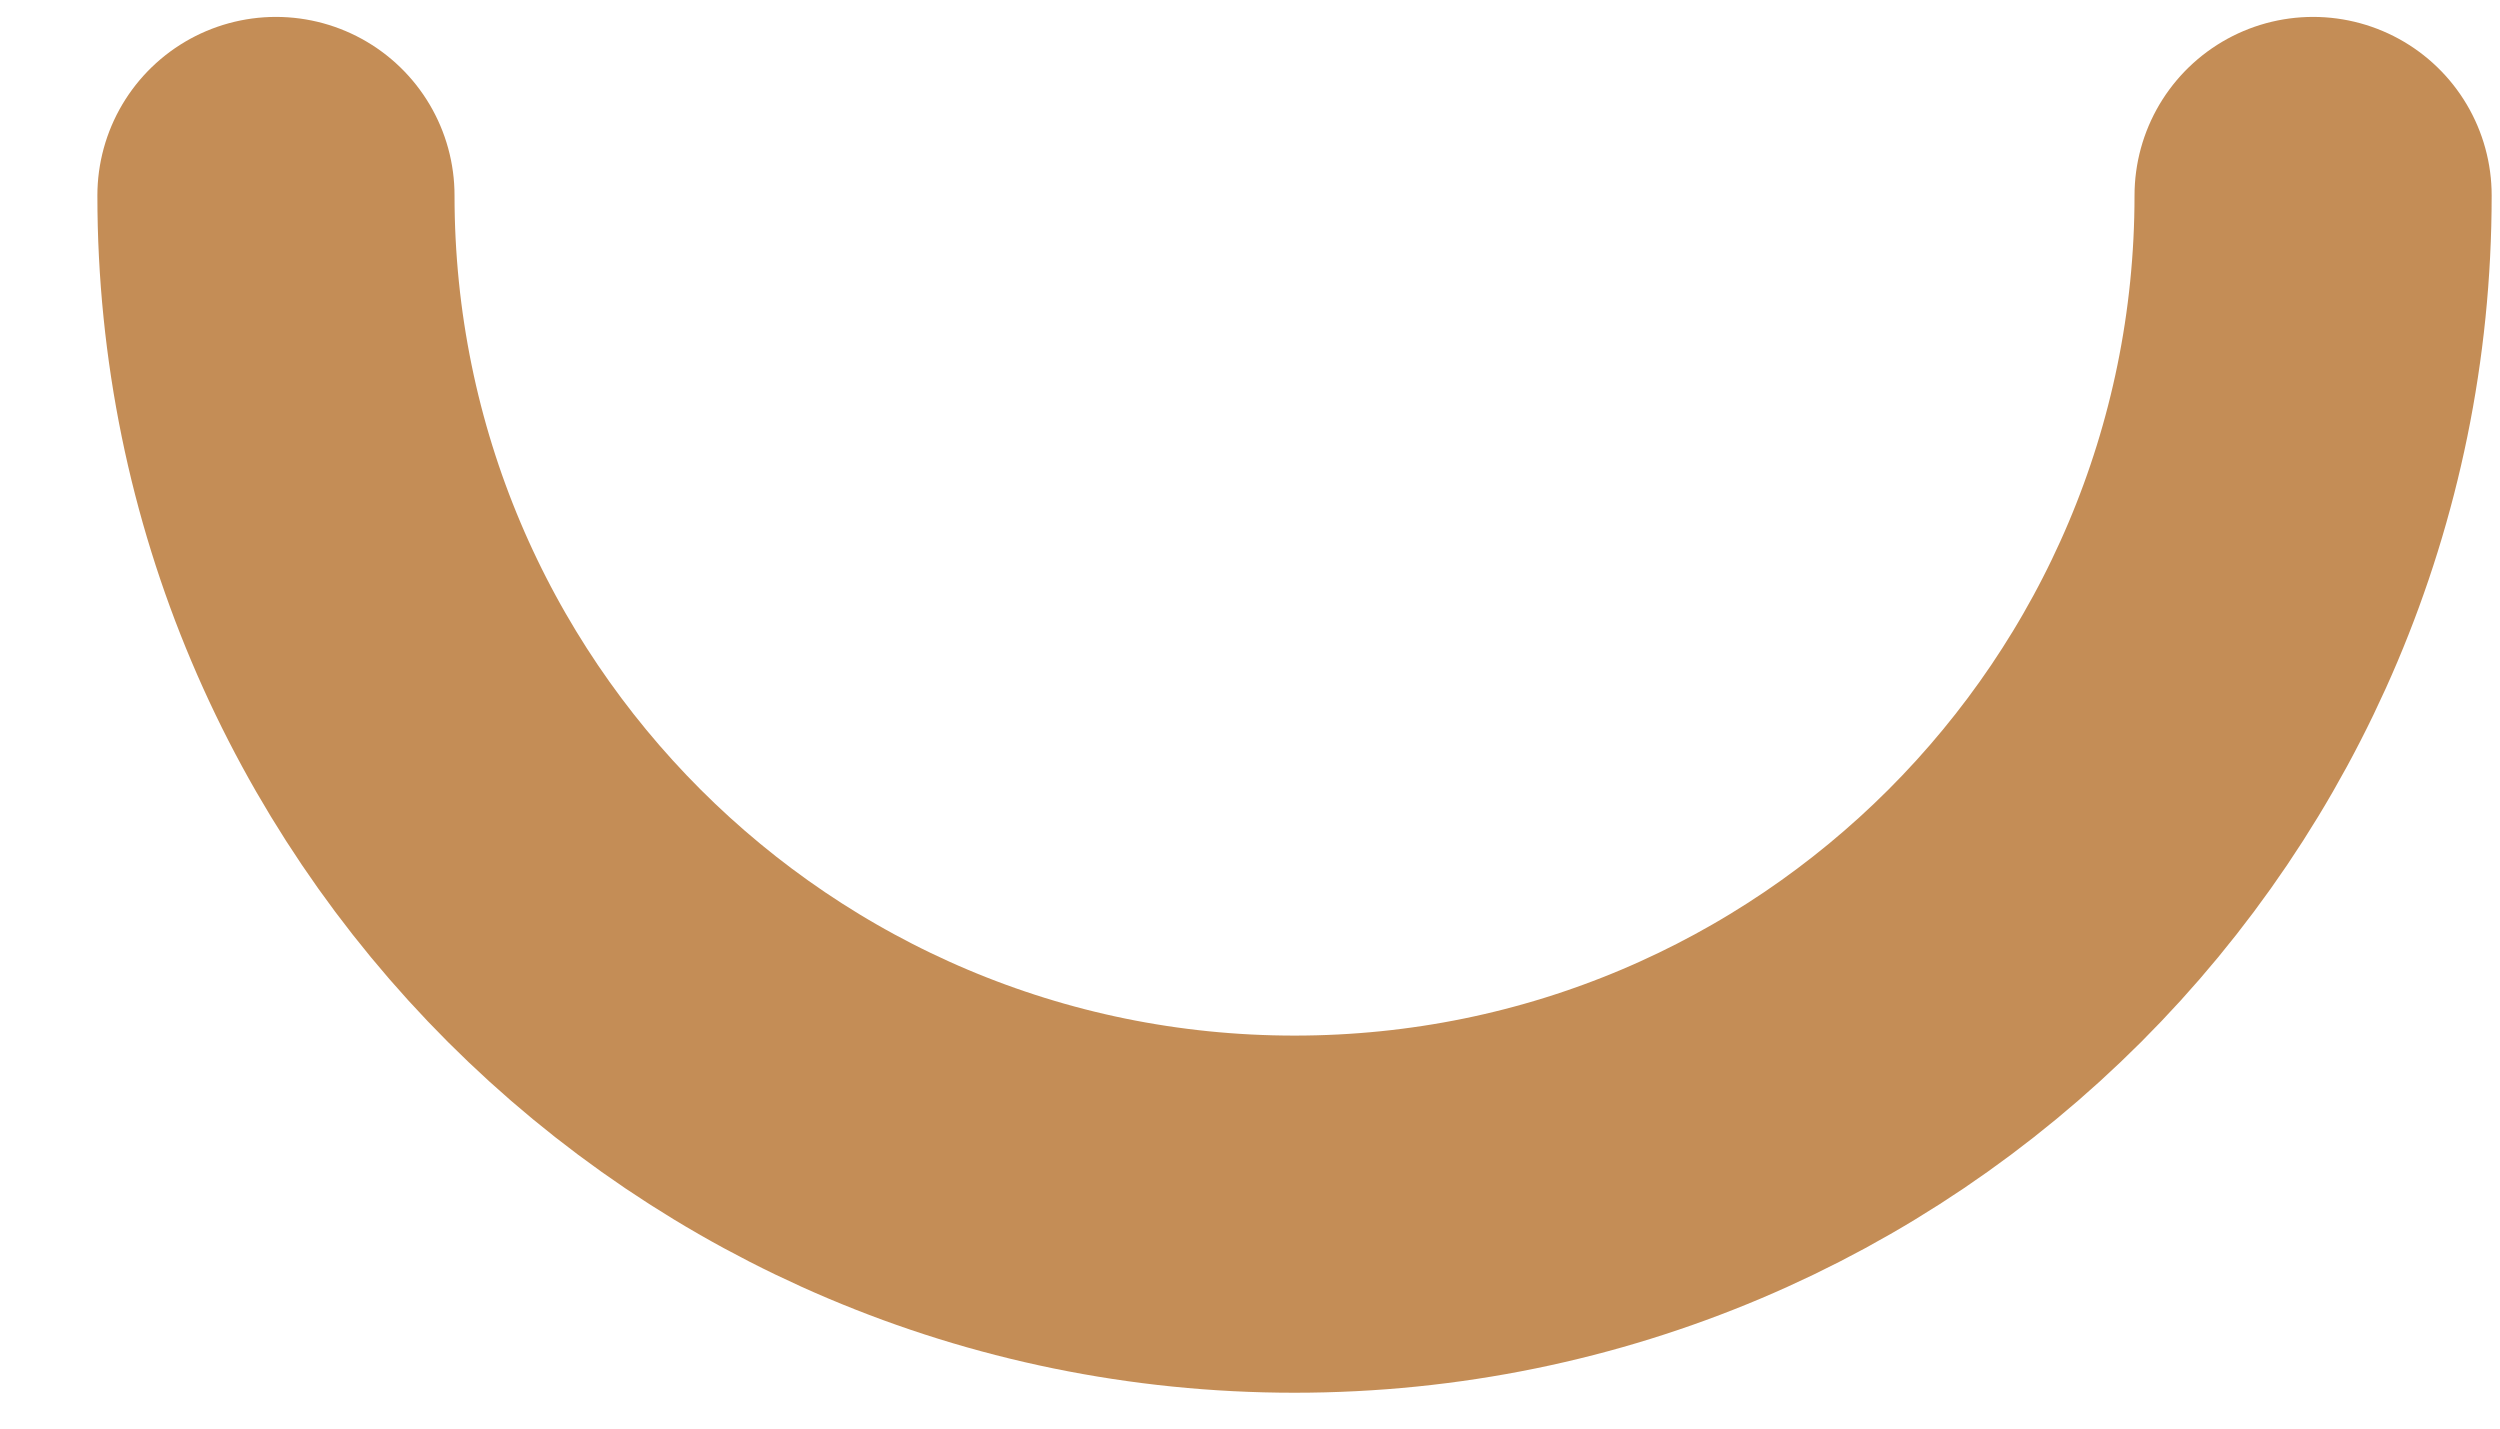
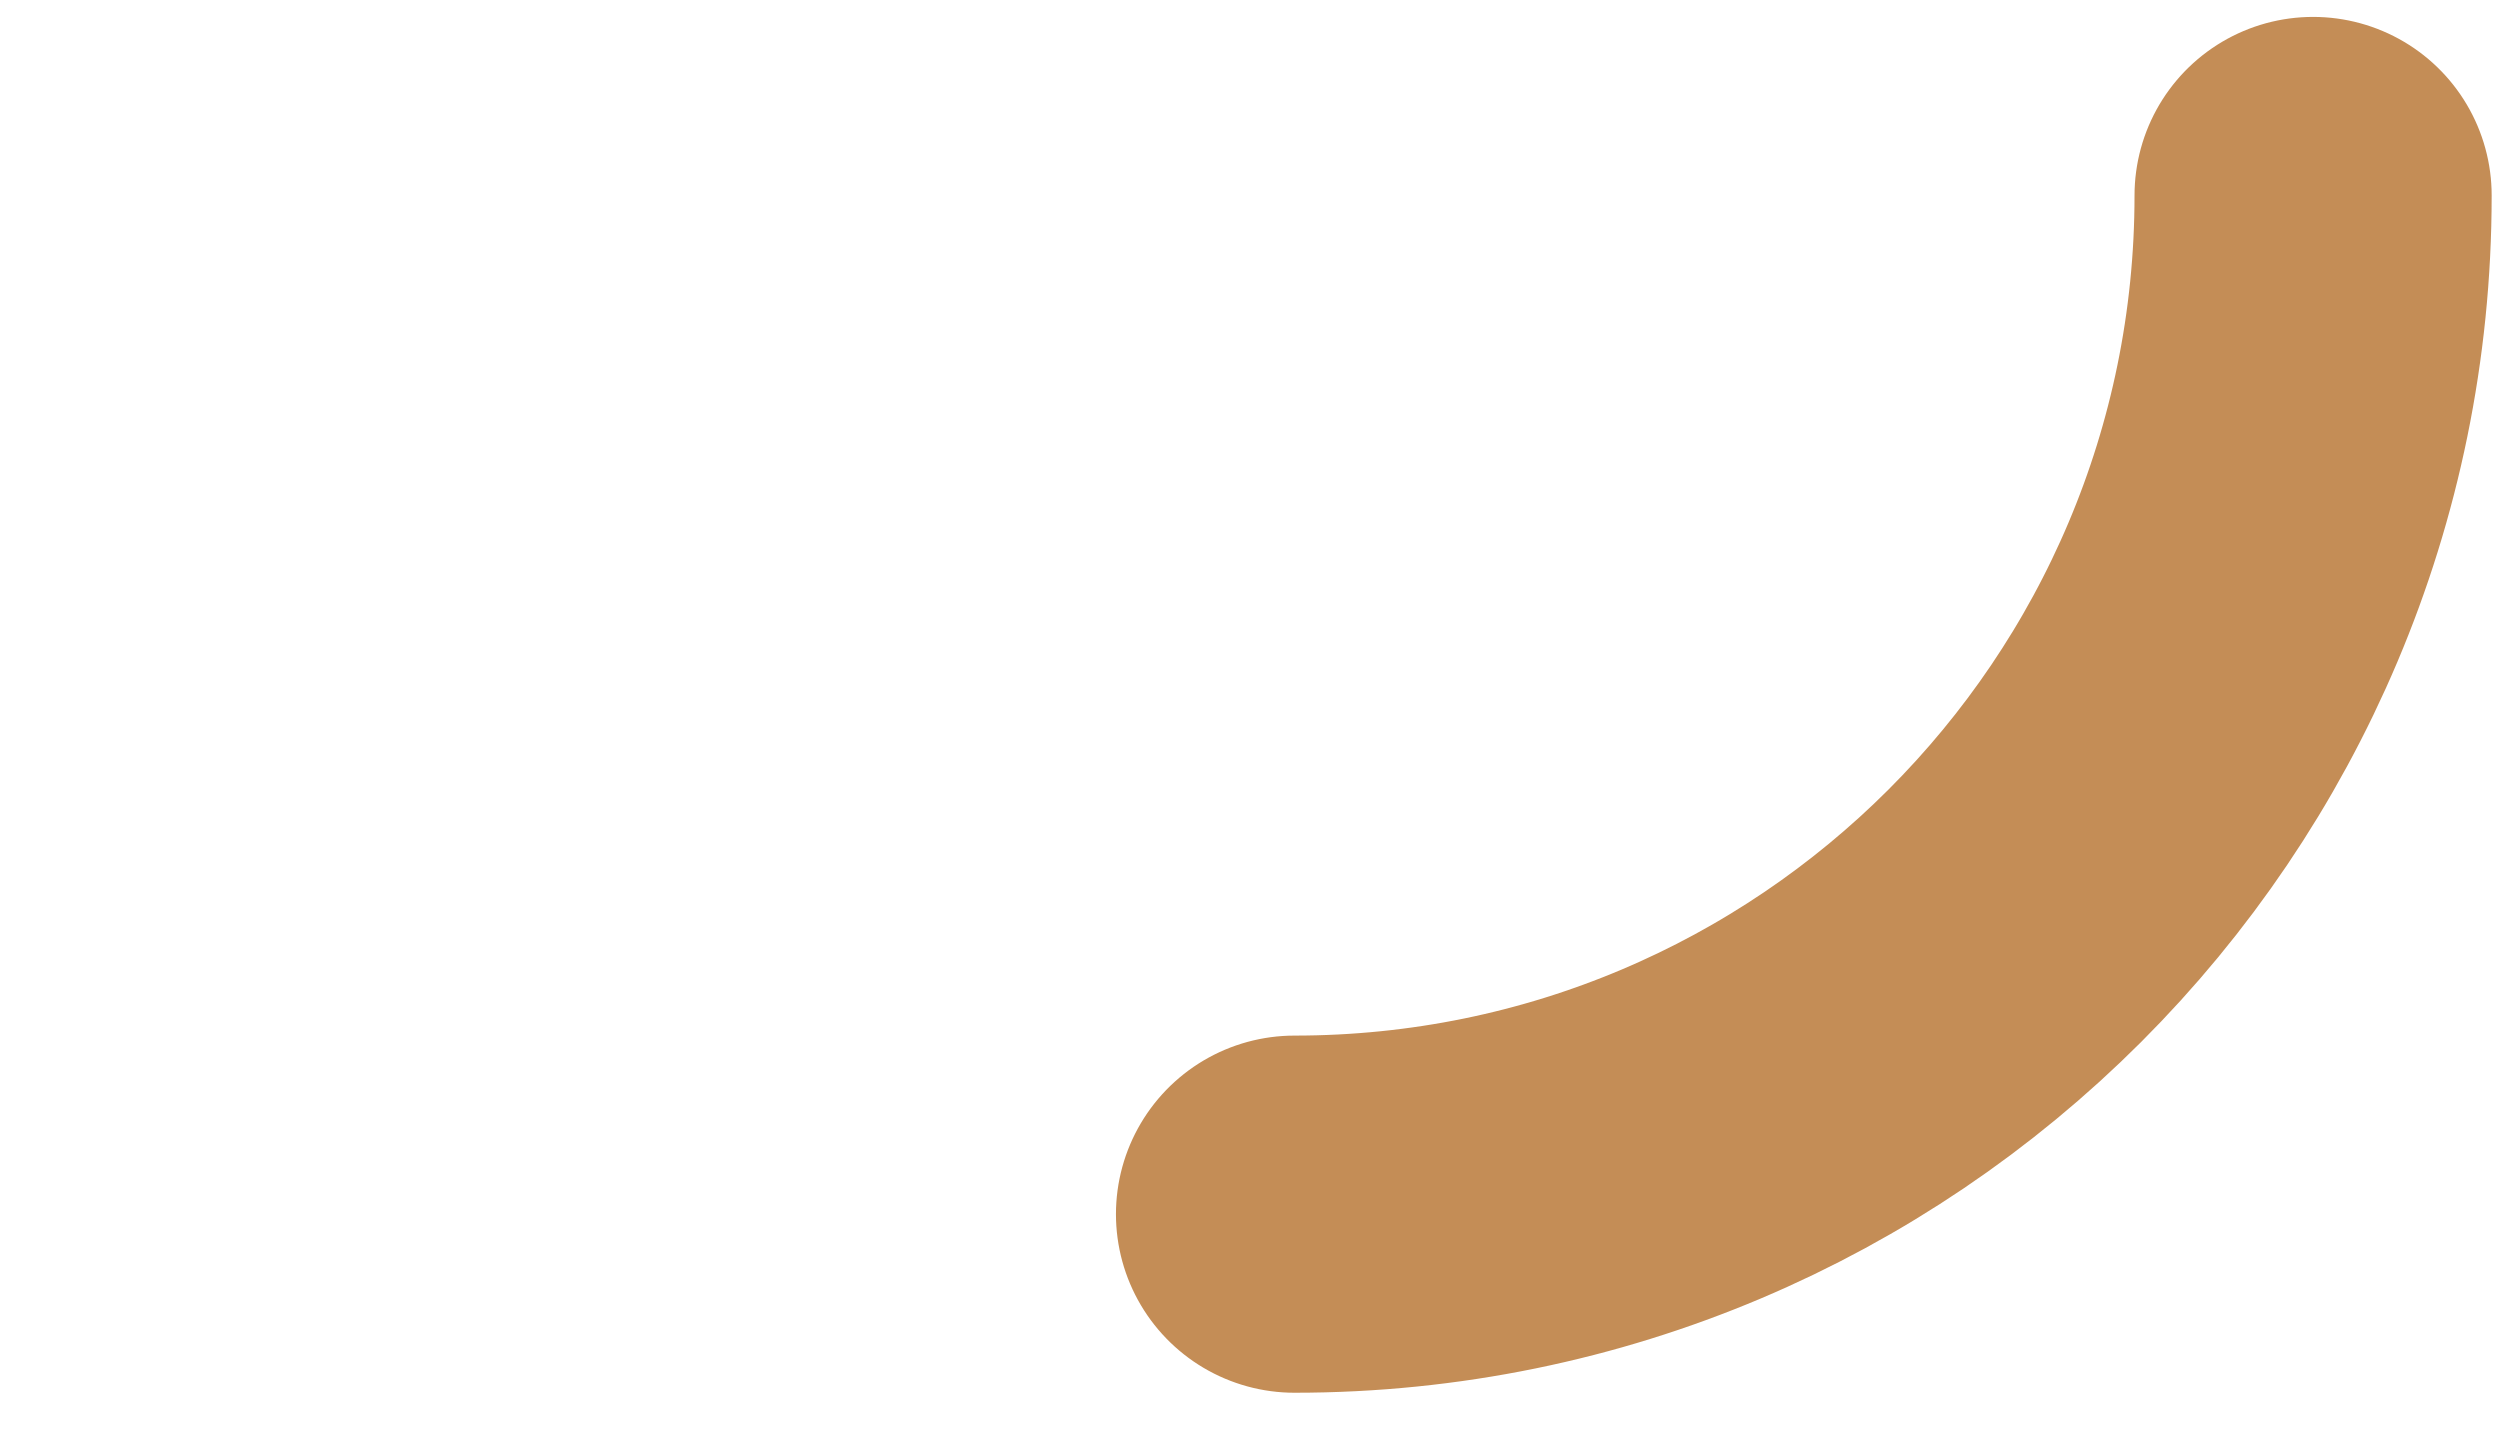
<svg xmlns="http://www.w3.org/2000/svg" width="21" height="12" viewBox="0 0 21 12" fill="none">
-   <path d="M19.43 1.642C19.43 6.368 15.6 10.199 10.874 10.199C6.149 10.199 2.318 6.368 2.318 1.642" stroke="#C48D56" stroke-width="3" stroke-linecap="round" stroke-linejoin="bevel" />
+   <path d="M19.43 1.642C19.43 6.368 15.6 10.199 10.874 10.199" stroke="#C48D56" stroke-width="3" stroke-linecap="round" stroke-linejoin="bevel" />
</svg>